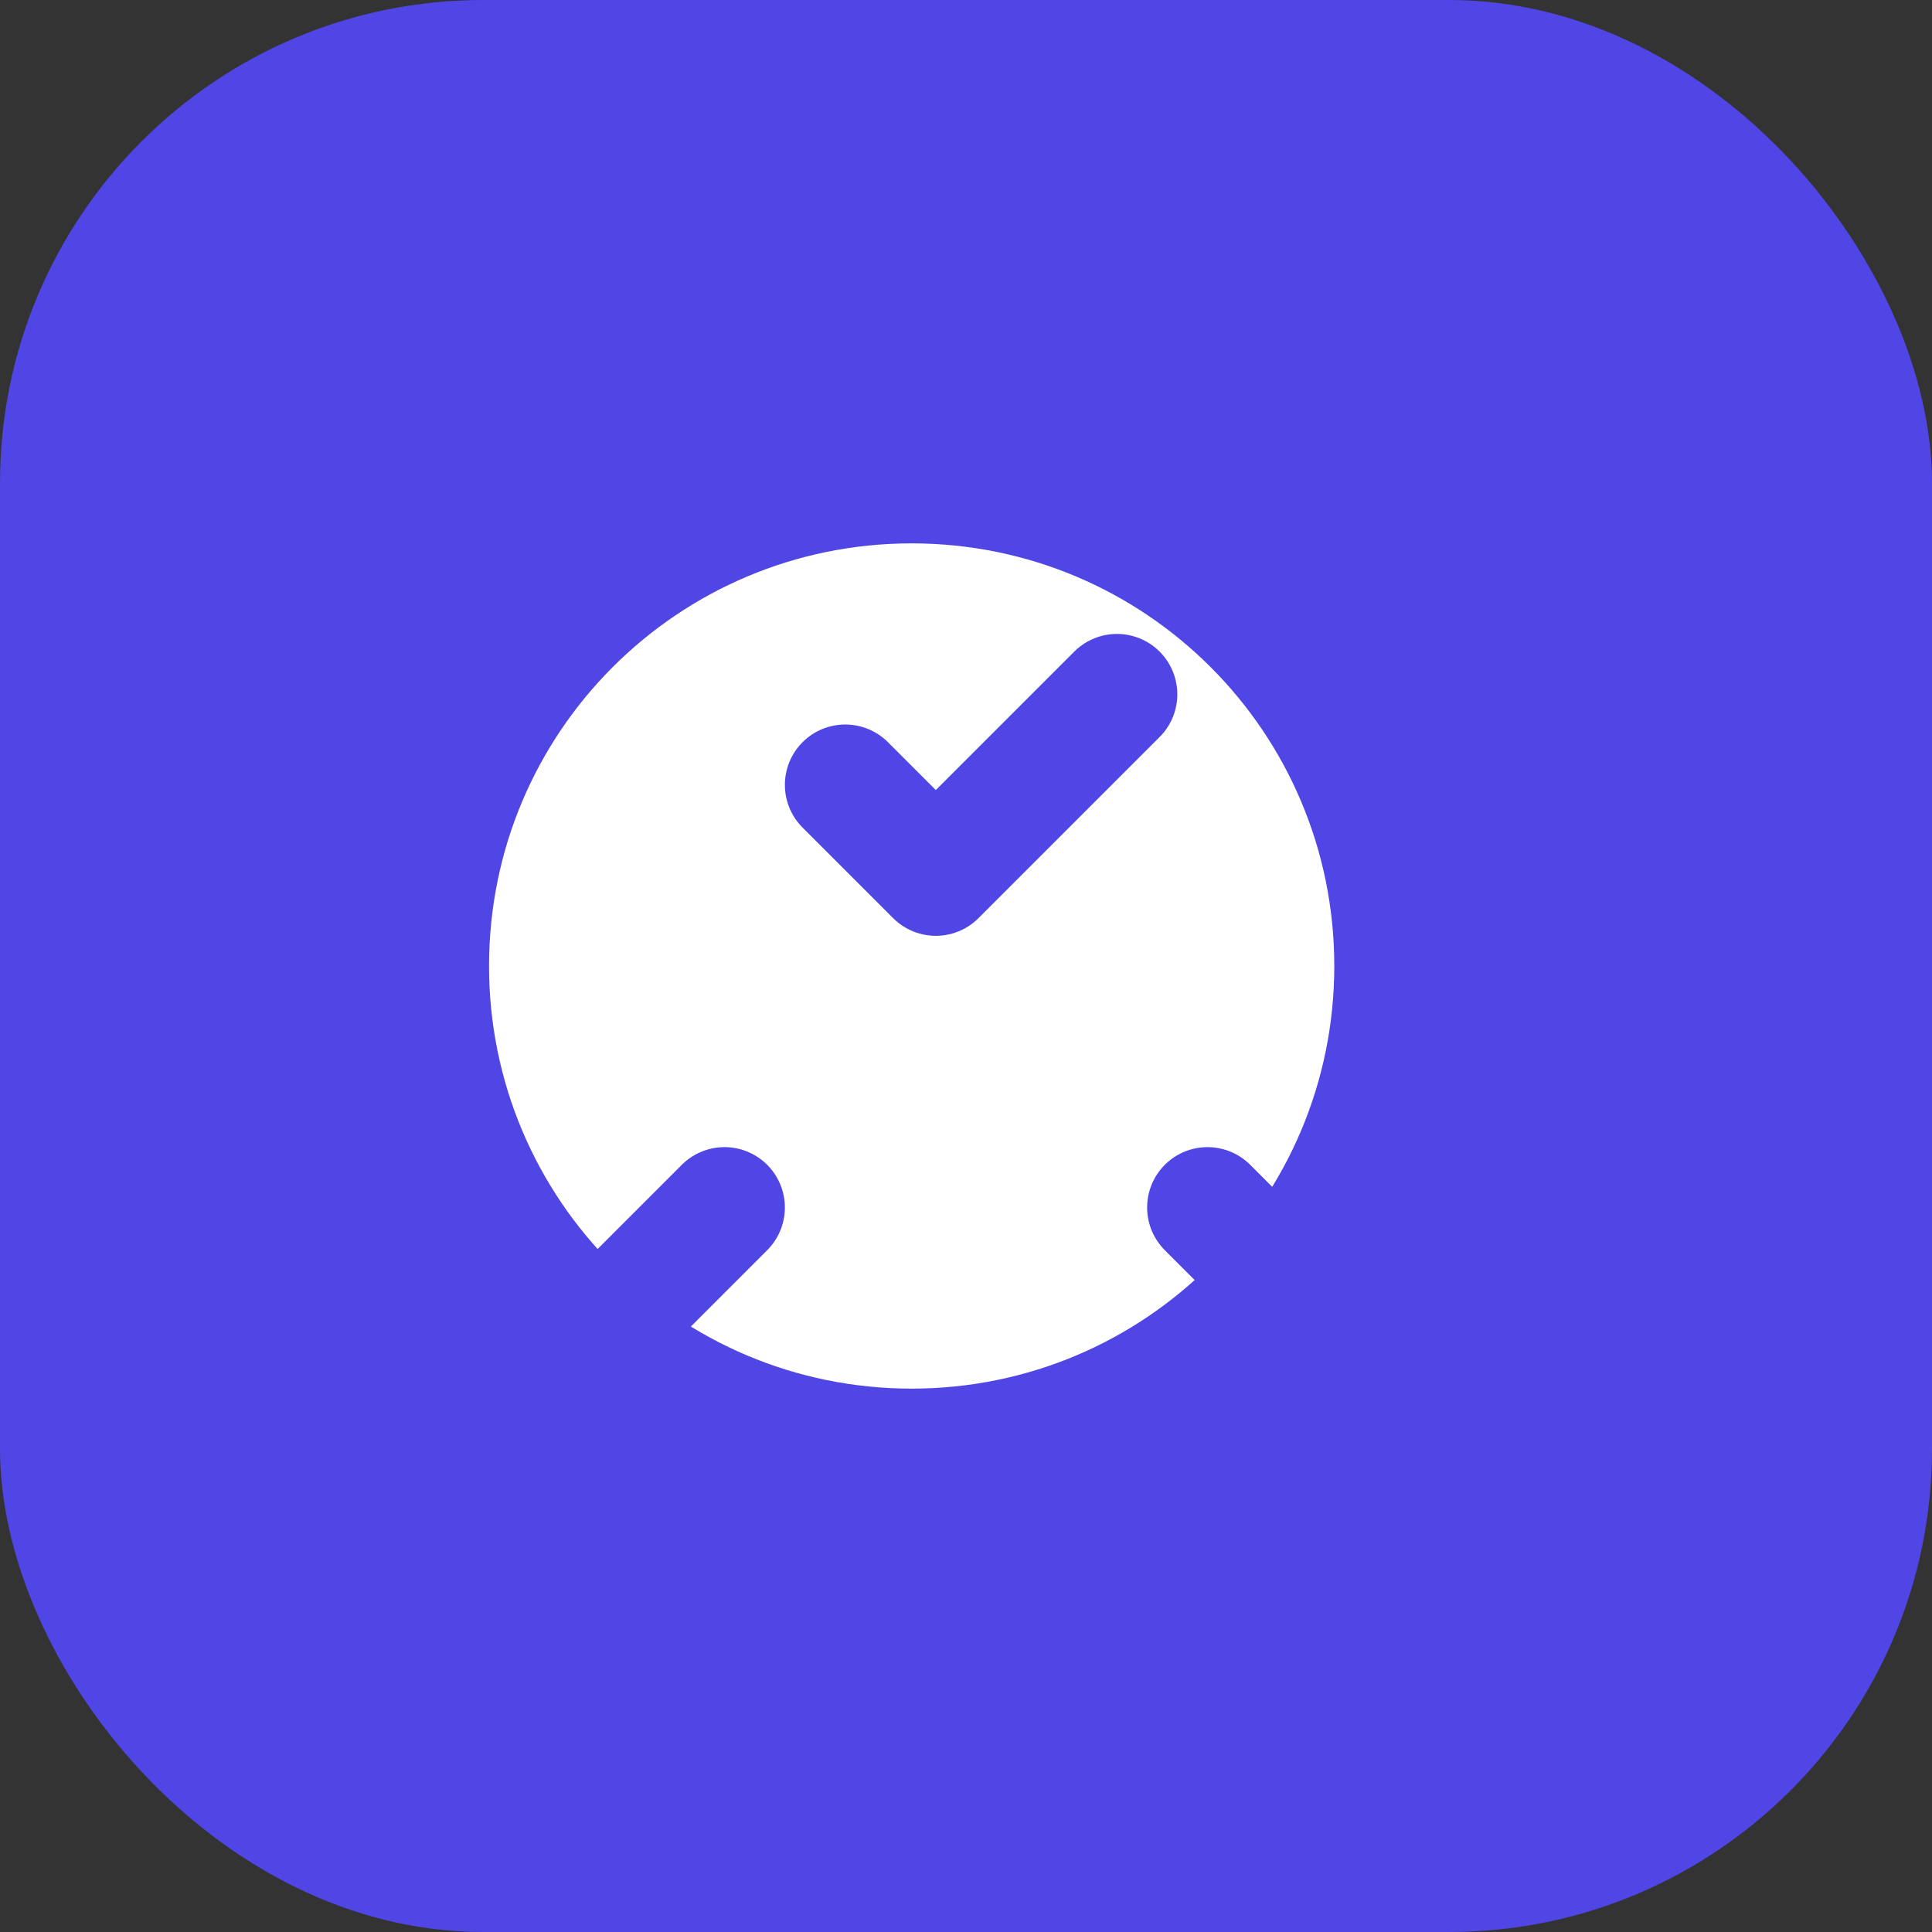
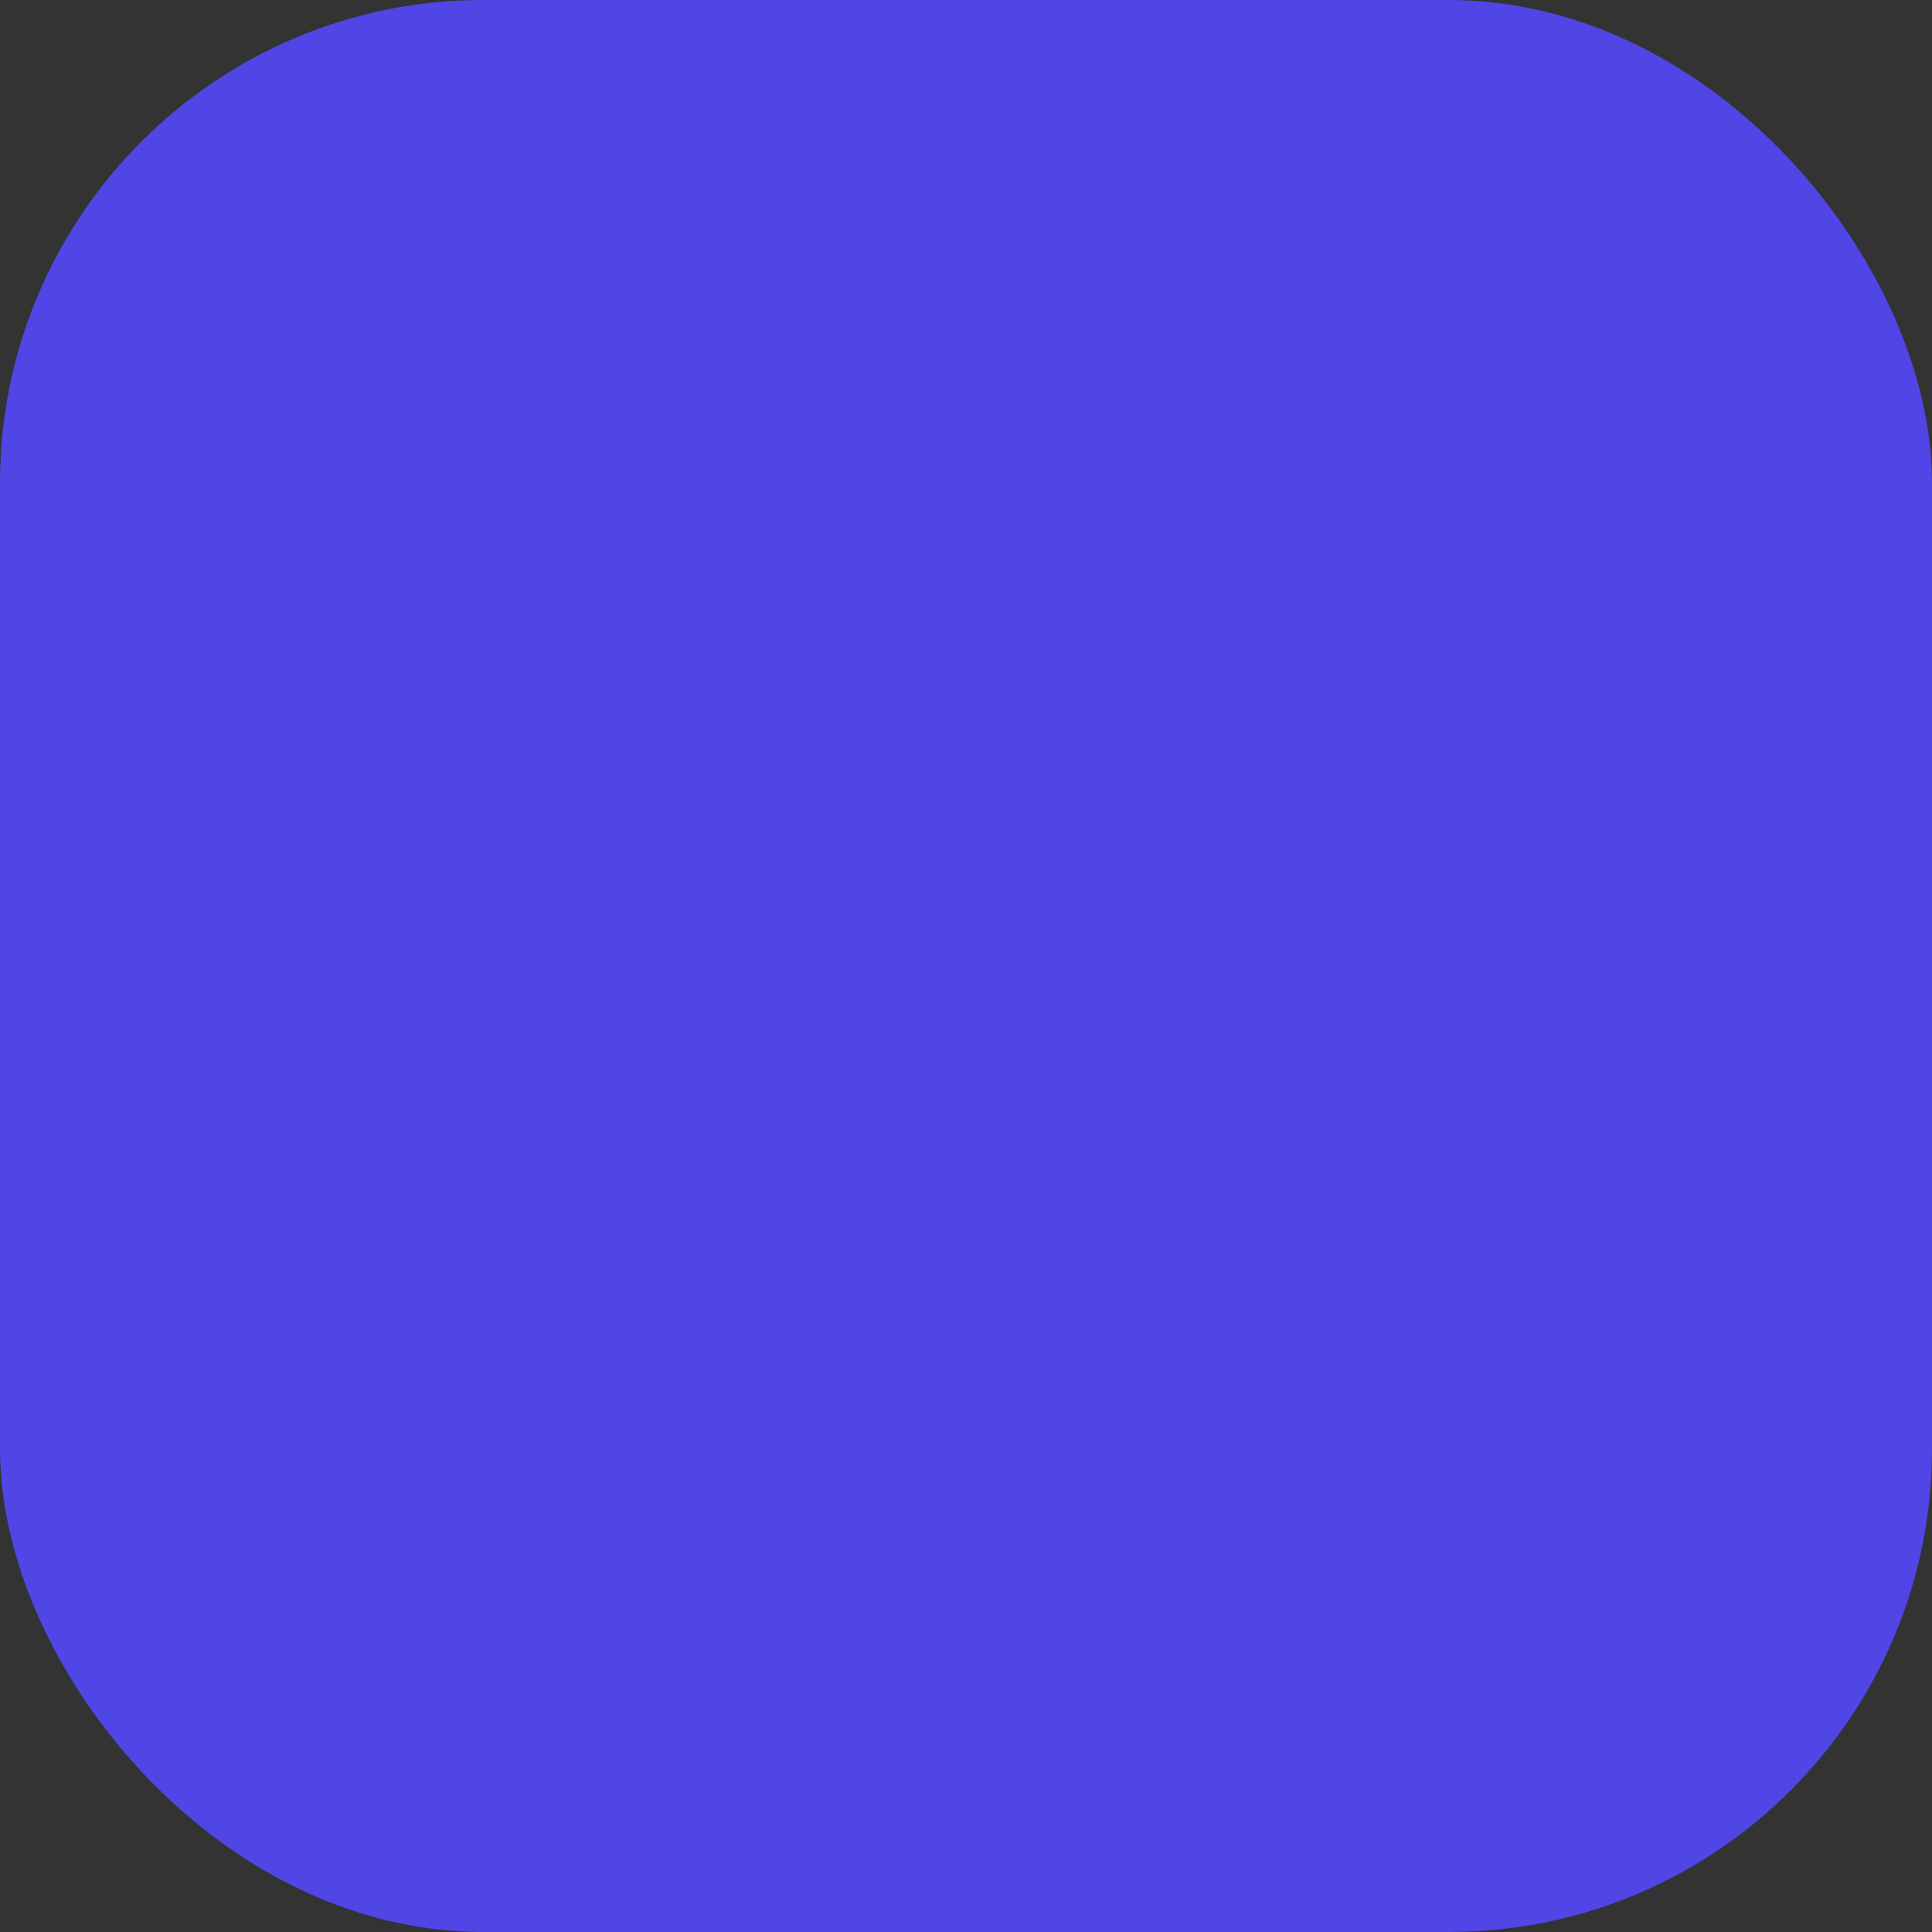
<svg xmlns="http://www.w3.org/2000/svg" width="32" height="32" viewBox="0 0 32 32" fill="none">
  <rect x="0" y="0" width="32" height="32" fill="#333333" stroke="none" />
  <rect width="32" height="32" rx="8" fill="#4f46e5" />
-   <path d="M22.1 16c0 3.87-3.13 7-7 7s-7-3.13-7-7 3.13-7 7-7 7 3.13 7 7z" fill="#ffffff" />
-   <path d="M18.5 11.5l-3 3-1.5-1.5M22 22l-2-2M10 22l2-2" stroke="#4f46e5" stroke-width="2" stroke-linecap="round" stroke-linejoin="round" />
</svg>